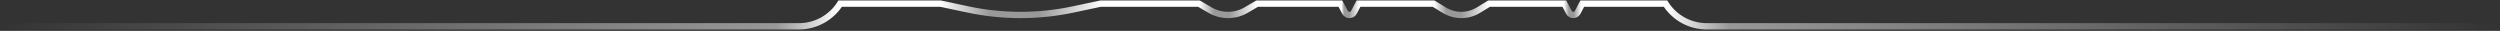
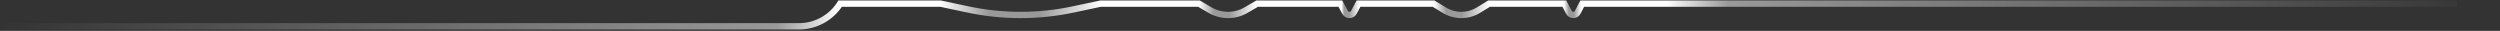
<svg xmlns="http://www.w3.org/2000/svg" fill="none" height="17" viewBox="0 0 1378 17" width="1378">
  <rect x="0" y="0" width="1378" height="17" fill="#333333" stroke="none" />
  <linearGradient id="a" gradientUnits="userSpaceOnUse" x1="0" x2="1377.03" y1="8.25" y2="8.25">
    <stop offset="0" stop-color="#fff" stop-opacity="0" />
    <stop offset=".311" stop-color="#fff" stop-opacity=".5" />
    <stop offset=".336" stop-color="#fff" />
    <stop offset=".376" stop-color="#fff" />
    <stop offset=".396" stop-color="#fff" stop-opacity=".5" />
    <stop offset=".416" stop-color="#fff" stop-opacity=".5" />
    <stop offset=".441" stop-color="#fff" />
    <stop offset=".48" stop-color="#fff" />
    <stop offset=".486" stop-color="#fff" stop-opacity=".5" />
    <stop offset=".492" stop-color="#fff" stop-opacity=".5" />
    <stop offset=".503" stop-color="#fff" />
    <stop offset=".537" stop-color="#fff" />
    <stop offset=".538" stop-color="#fff" stop-opacity=".5" />
    <stop offset=".54" stop-color="#fff" stop-opacity=".5" />
    <stop offset=".544" stop-color="#fff" />
    <stop offset=".574" stop-color="#fff" />
    <stop offset=".579" stop-color="#fff" stop-opacity=".5" />
    <stop offset=".585" stop-color="#fff" stop-opacity=".5" />
    <stop offset=".596" stop-color="#fff" />
    <stop offset=".626" stop-color="#fff" />
    <stop offset=".628" stop-color="#fff" stop-opacity=".5" />
    <stop offset=".63" stop-color="#fff" stop-opacity=".5" />
    <stop offset=".633" stop-color="#fff" />
    <stop offset=".667" stop-color="#fff" />
    <stop offset=".692" stop-color="#fff" stop-opacity=".5" />
    <stop offset="1" stop-color="#fff" stop-opacity="0" />
  </linearGradient>
-   <path d="m0 14.5h440.369c9.216 0 17.792-4.716 22.727-12.5h55.318l15.026 3.193c9.562 2.032 19.311 3.057 29.087 3.057 9.776 0 19.525-1.025 29.088-3.057l15.025-3.193h54.222l6.076 3.552c3.022 1.767 6.46 2.698 9.961 2.698 3.501 0 6.938-.931 9.961-2.698l6.076-3.552h45.904l2.543 4.783c.479.903 1.418 1.467 2.44 1.467 1.022 0 1.961-.564 2.441-1.467l2.542-4.783h41.386l5.847 3.586c2.841 1.742 6.108 2.664 9.44 2.664 3.332 0 6.599-.922 9.44-2.664l5.847-3.586h41.518l2.517 4.799c.468.892 1.392 1.451 2.4 1.451 1.008 0 1.932-.559 2.4-1.451l2.517-4.799h45.904c4.935 7.784 13.511 12.5 22.727 12.5h436.281" stroke="url(#a)" stroke-width="3.478" />
+   <path d="m0 14.5h440.369c9.216 0 17.792-4.716 22.727-12.5h55.318l15.026 3.193c9.562 2.032 19.311 3.057 29.087 3.057 9.776 0 19.525-1.025 29.088-3.057l15.025-3.193h54.222l6.076 3.552c3.022 1.767 6.46 2.698 9.961 2.698 3.501 0 6.938-.931 9.961-2.698l6.076-3.552h45.904l2.543 4.783c.479.903 1.418 1.467 2.44 1.467 1.022 0 1.961-.564 2.441-1.467l2.542-4.783h41.386l5.847 3.586c2.841 1.742 6.108 2.664 9.44 2.664 3.332 0 6.599-.922 9.44-2.664l5.847-3.586h41.518l2.517 4.799c.468.892 1.392 1.451 2.4 1.451 1.008 0 1.932-.559 2.4-1.451l2.517-4.799h45.904h436.281" stroke="url(#a)" stroke-width="3.478" />
</svg>